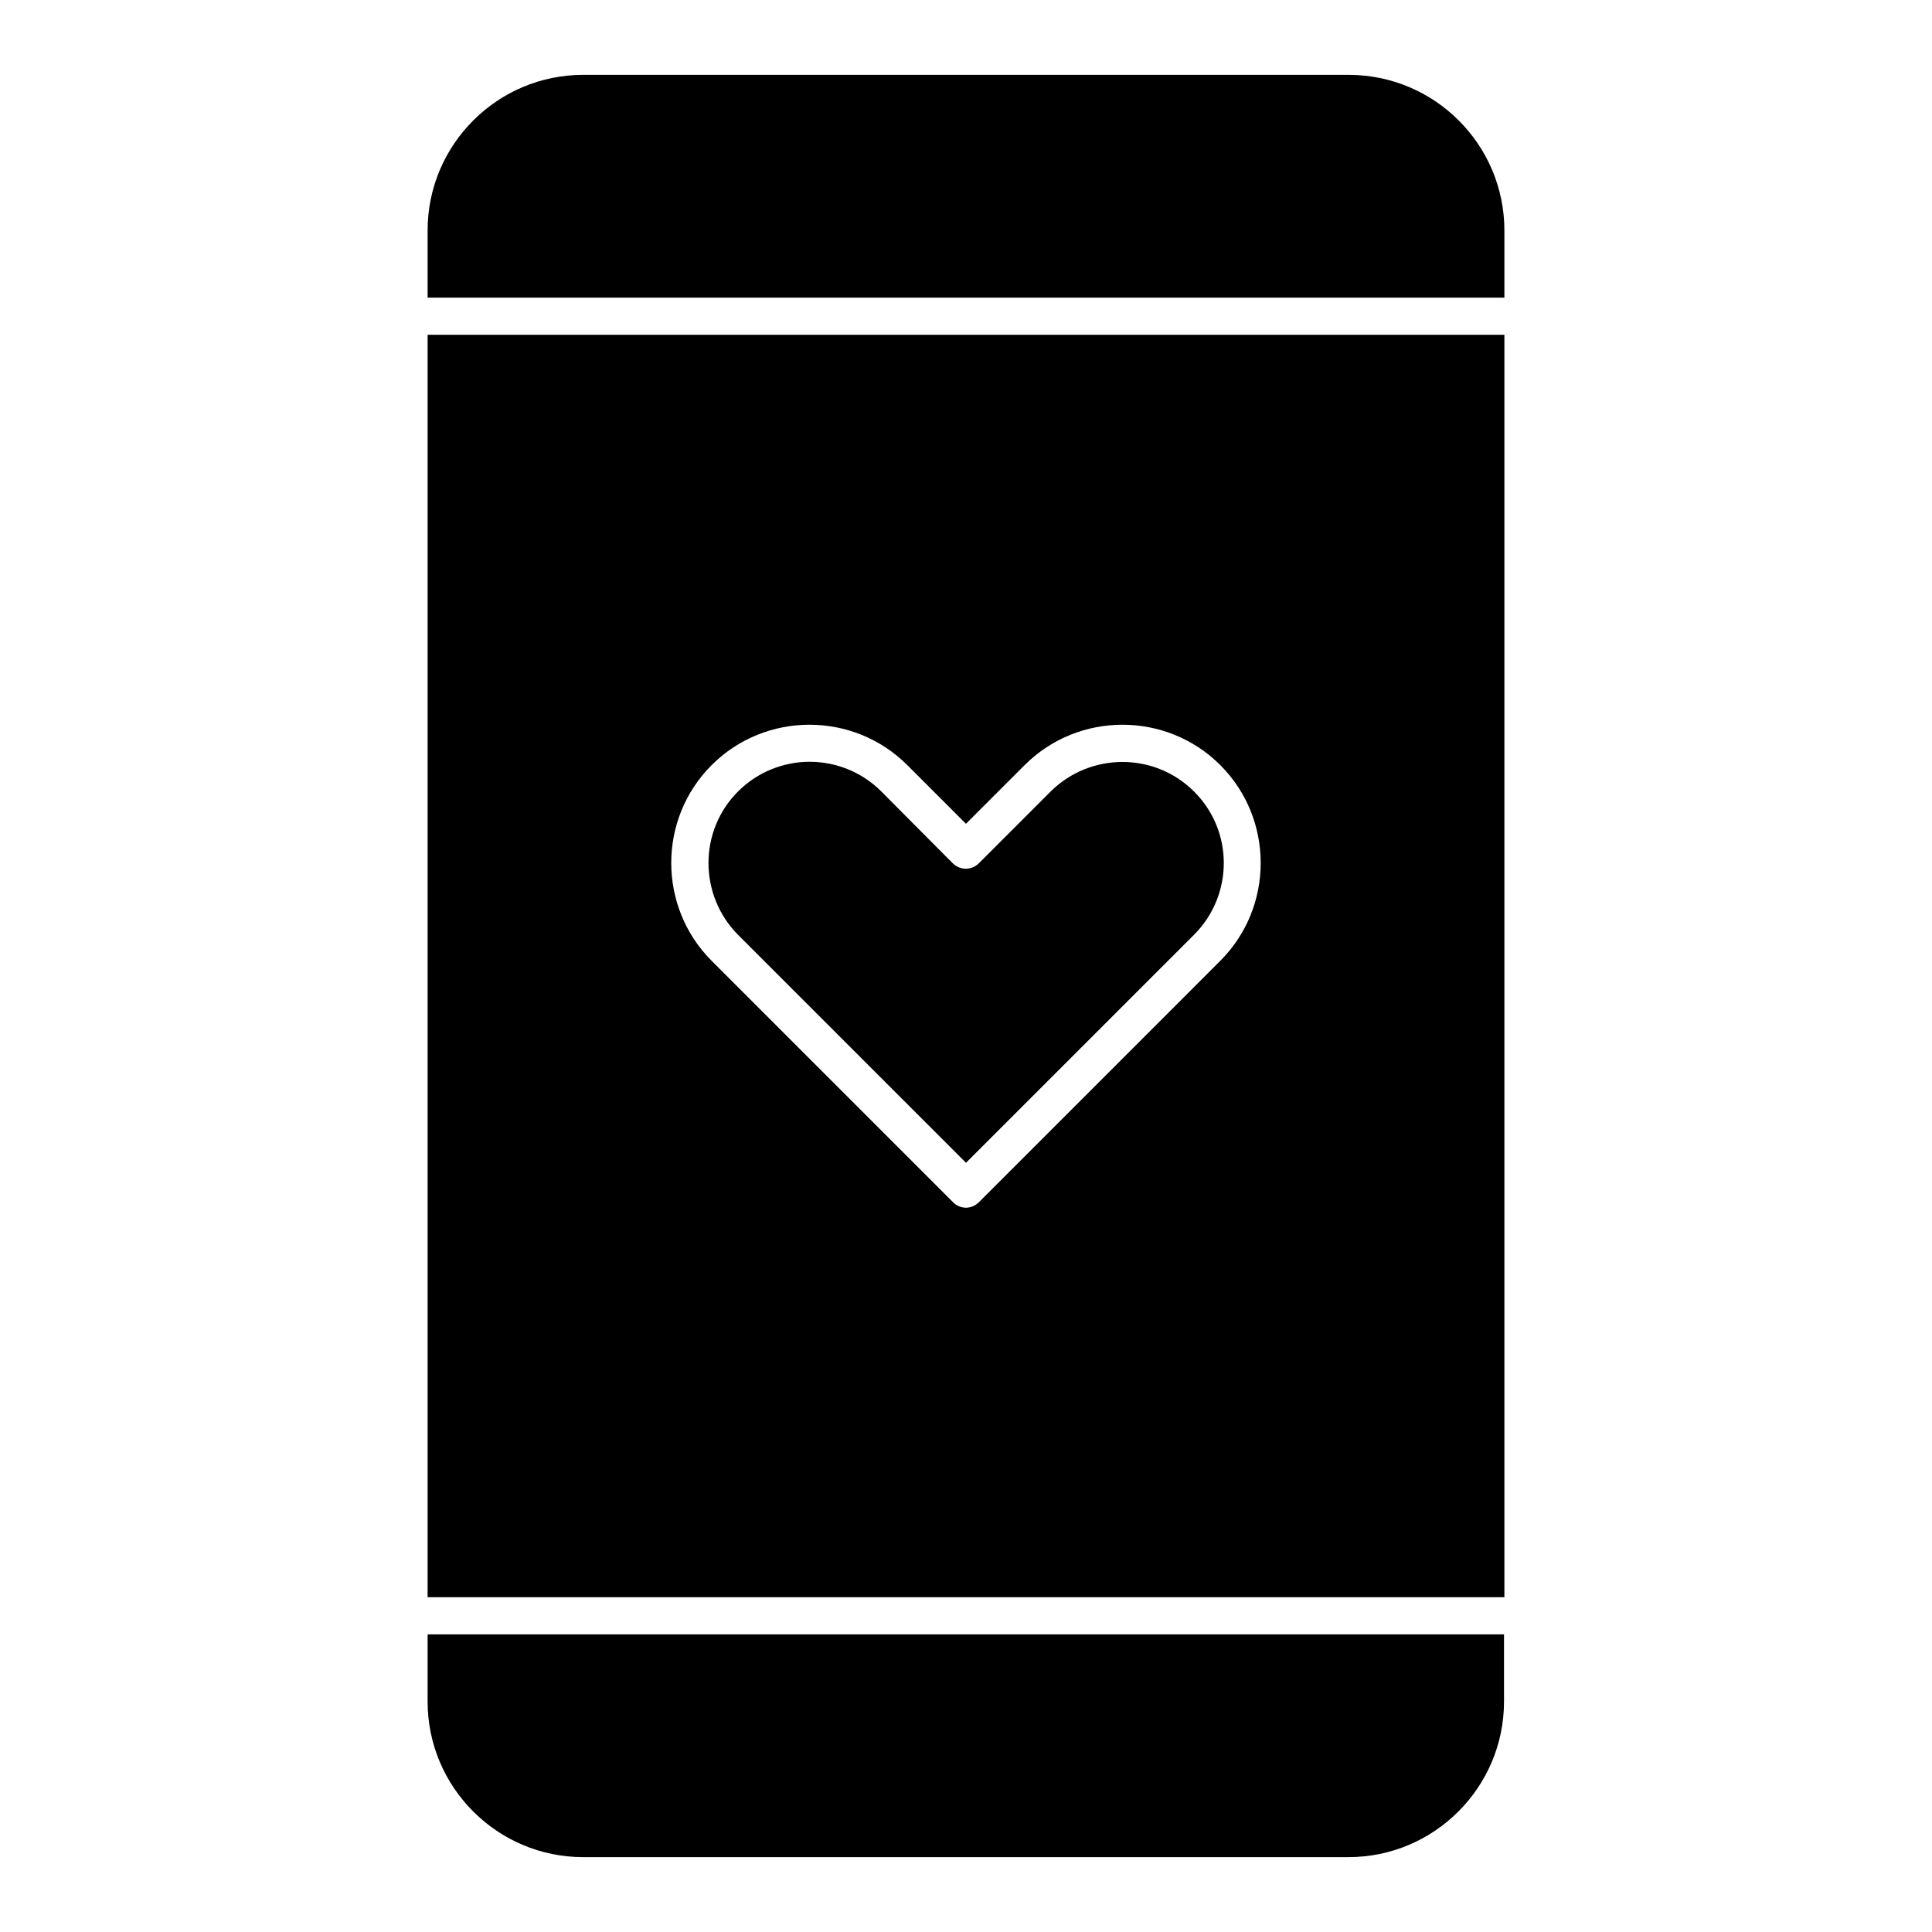
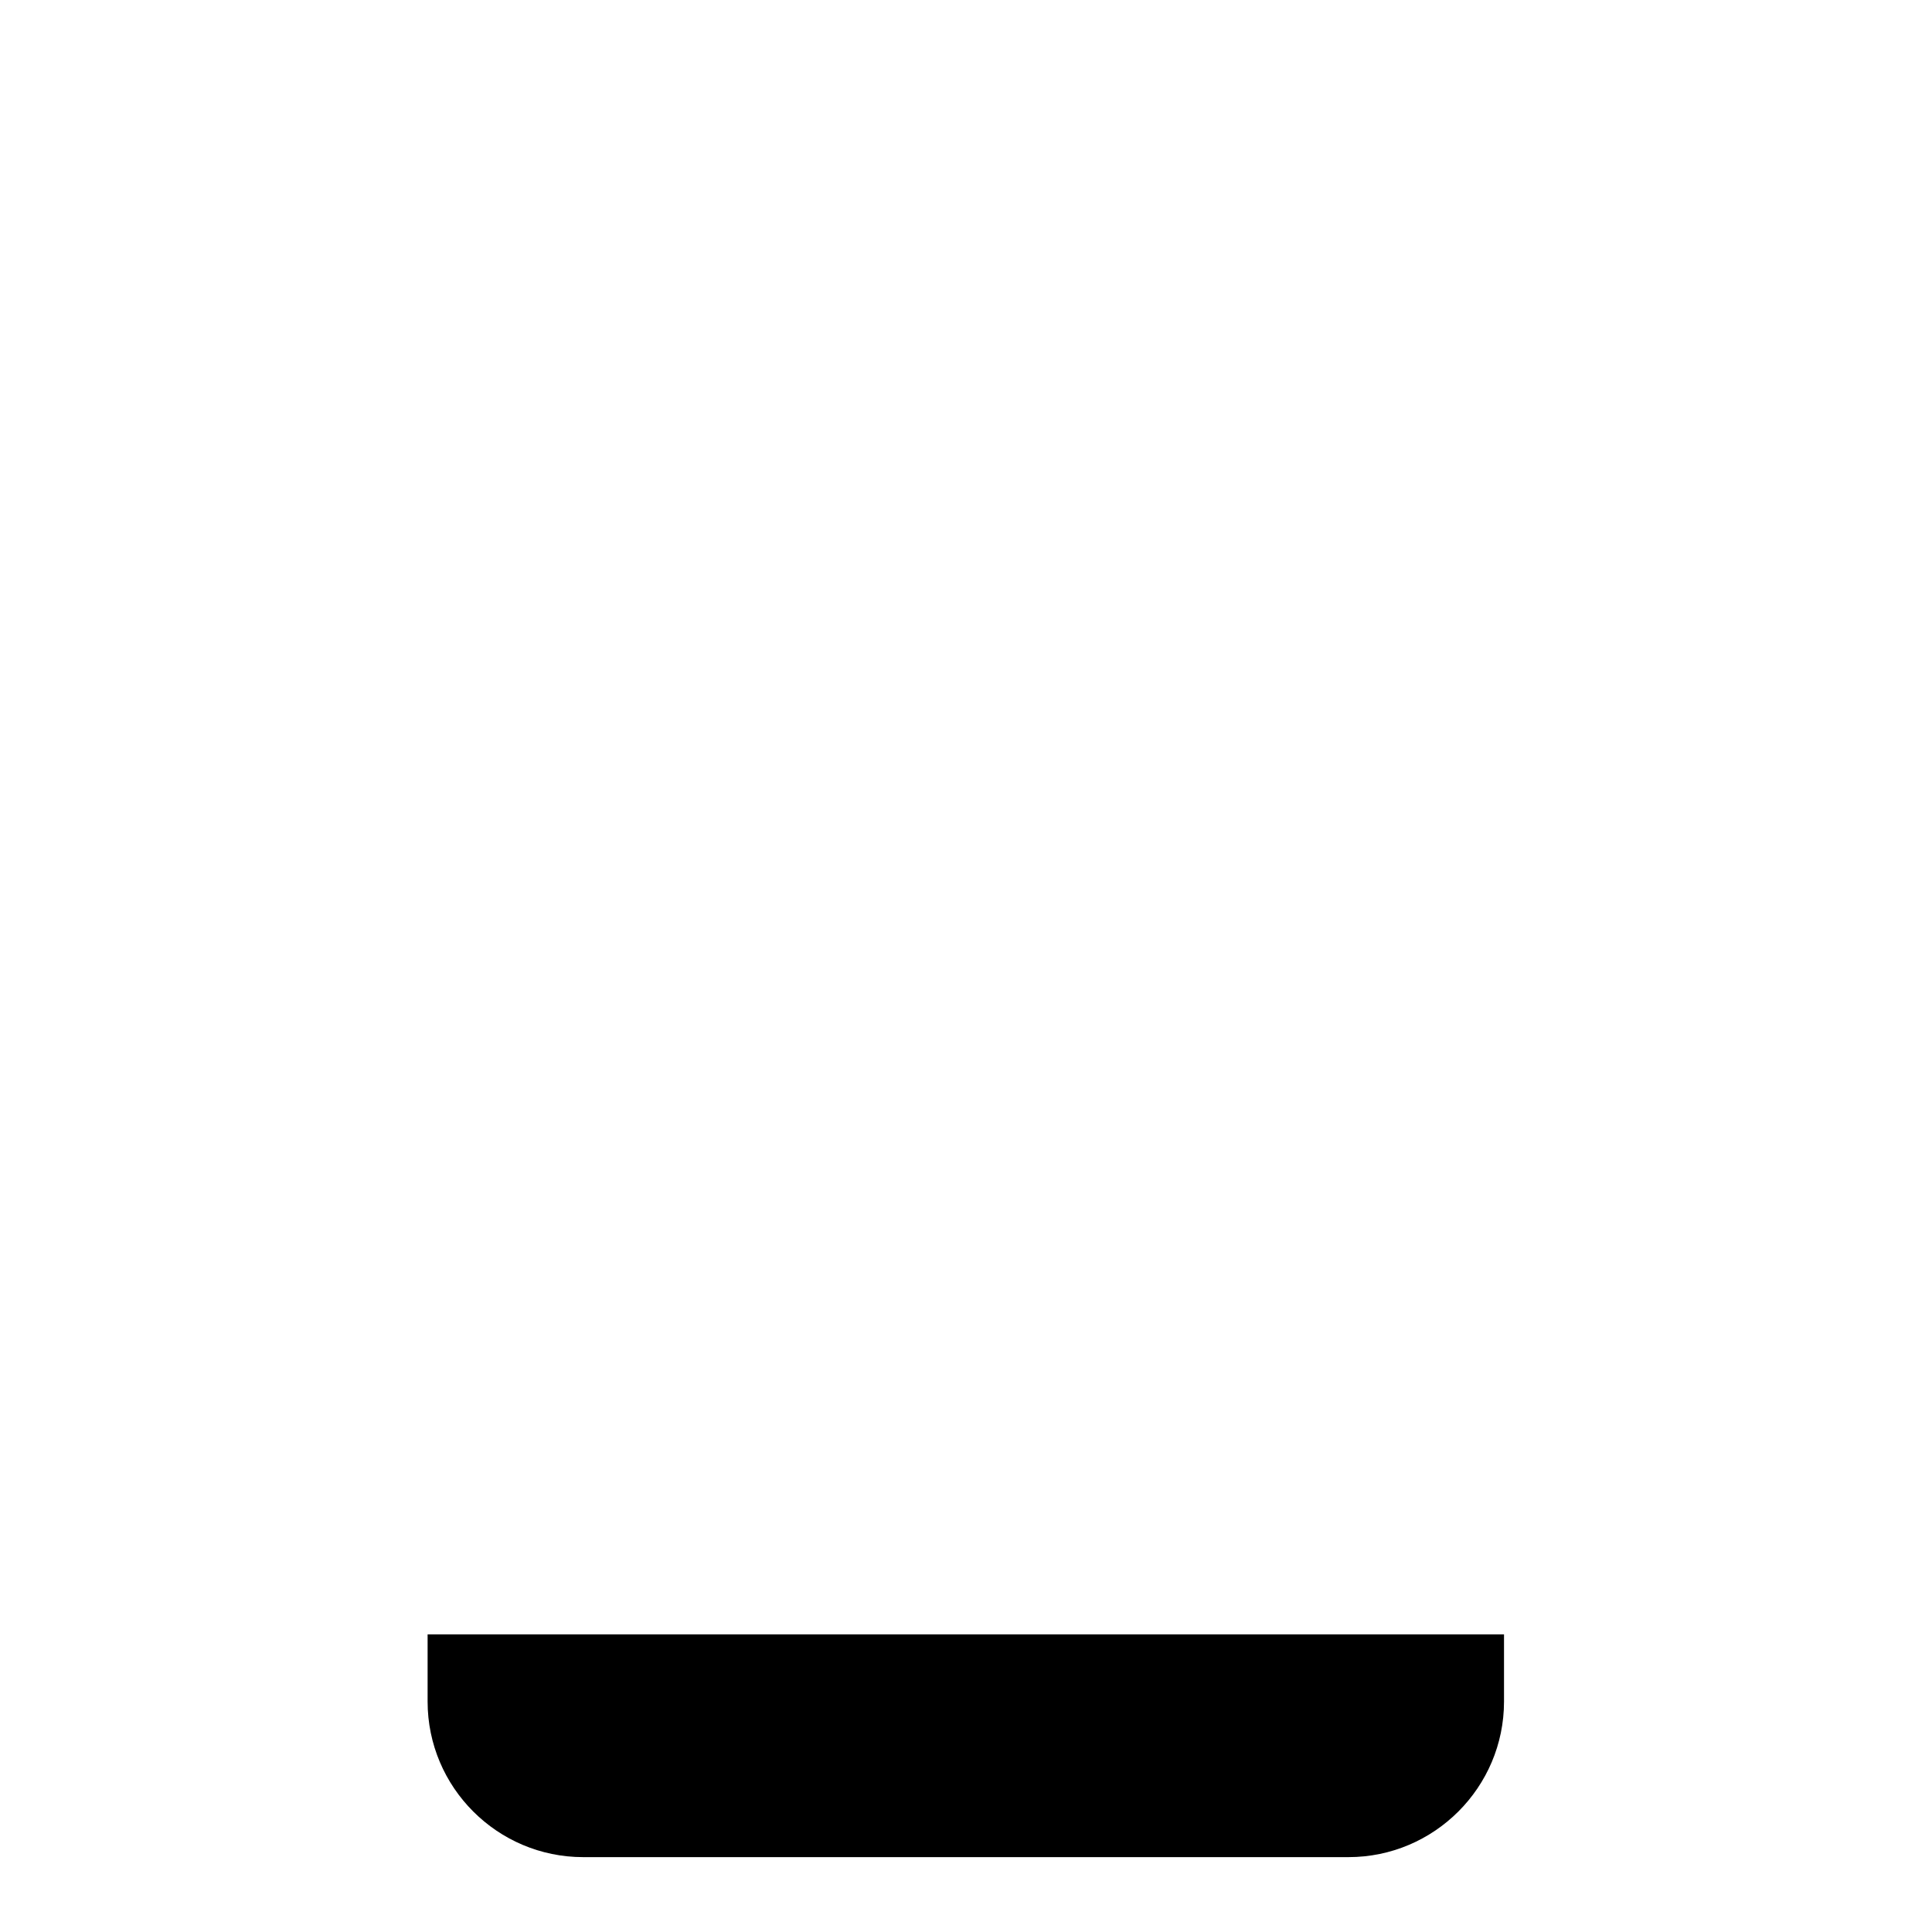
<svg xmlns="http://www.w3.org/2000/svg" fill="#000000" width="800px" height="800px" version="1.1" viewBox="144 144 512 512">
  <g>
-     <path d="m460.42 353.75c-10.43-10.43-27.453-10.43-37.984 0l-18.992 18.992c-1.969 1.969-5.019 1.969-6.988 0l-18.891-18.992c-5.215-5.215-12.102-7.871-18.992-7.871-6.887 0-13.777 2.656-18.992 7.871-10.43 10.43-10.43 27.453 0 37.984l60.422 60.418 60.418-60.418c10.527-10.531 10.527-27.555 0-37.984z" />
-     <path d="m542.68 232.72h-285.36v334.56h285.36zm-139.24 229.86c-0.984 0.984-2.262 1.477-3.445 1.477-1.18 0-2.559-0.492-3.445-1.477l-63.961-63.961c-14.27-14.27-14.27-37.59 0-51.855 14.27-14.27 37.59-14.27 51.855 0l15.547 15.547 15.547-15.547c14.27-14.27 37.59-14.27 51.855 0 14.27 14.27 14.27 37.59 0 51.855z" />
    <path d="m257.32 577.12v17.809c0 22.73 18.5 41.23 41.23 41.23h202.8c22.73 0 41.23-18.5 41.23-41.23v-17.809z" />
-     <path d="m542.68 222.88v-17.809c0-22.73-18.5-41.23-41.23-41.23l-202.9-0.004c-22.73 0-41.23 18.5-41.23 41.23v17.812z" />
  </g>
</svg>